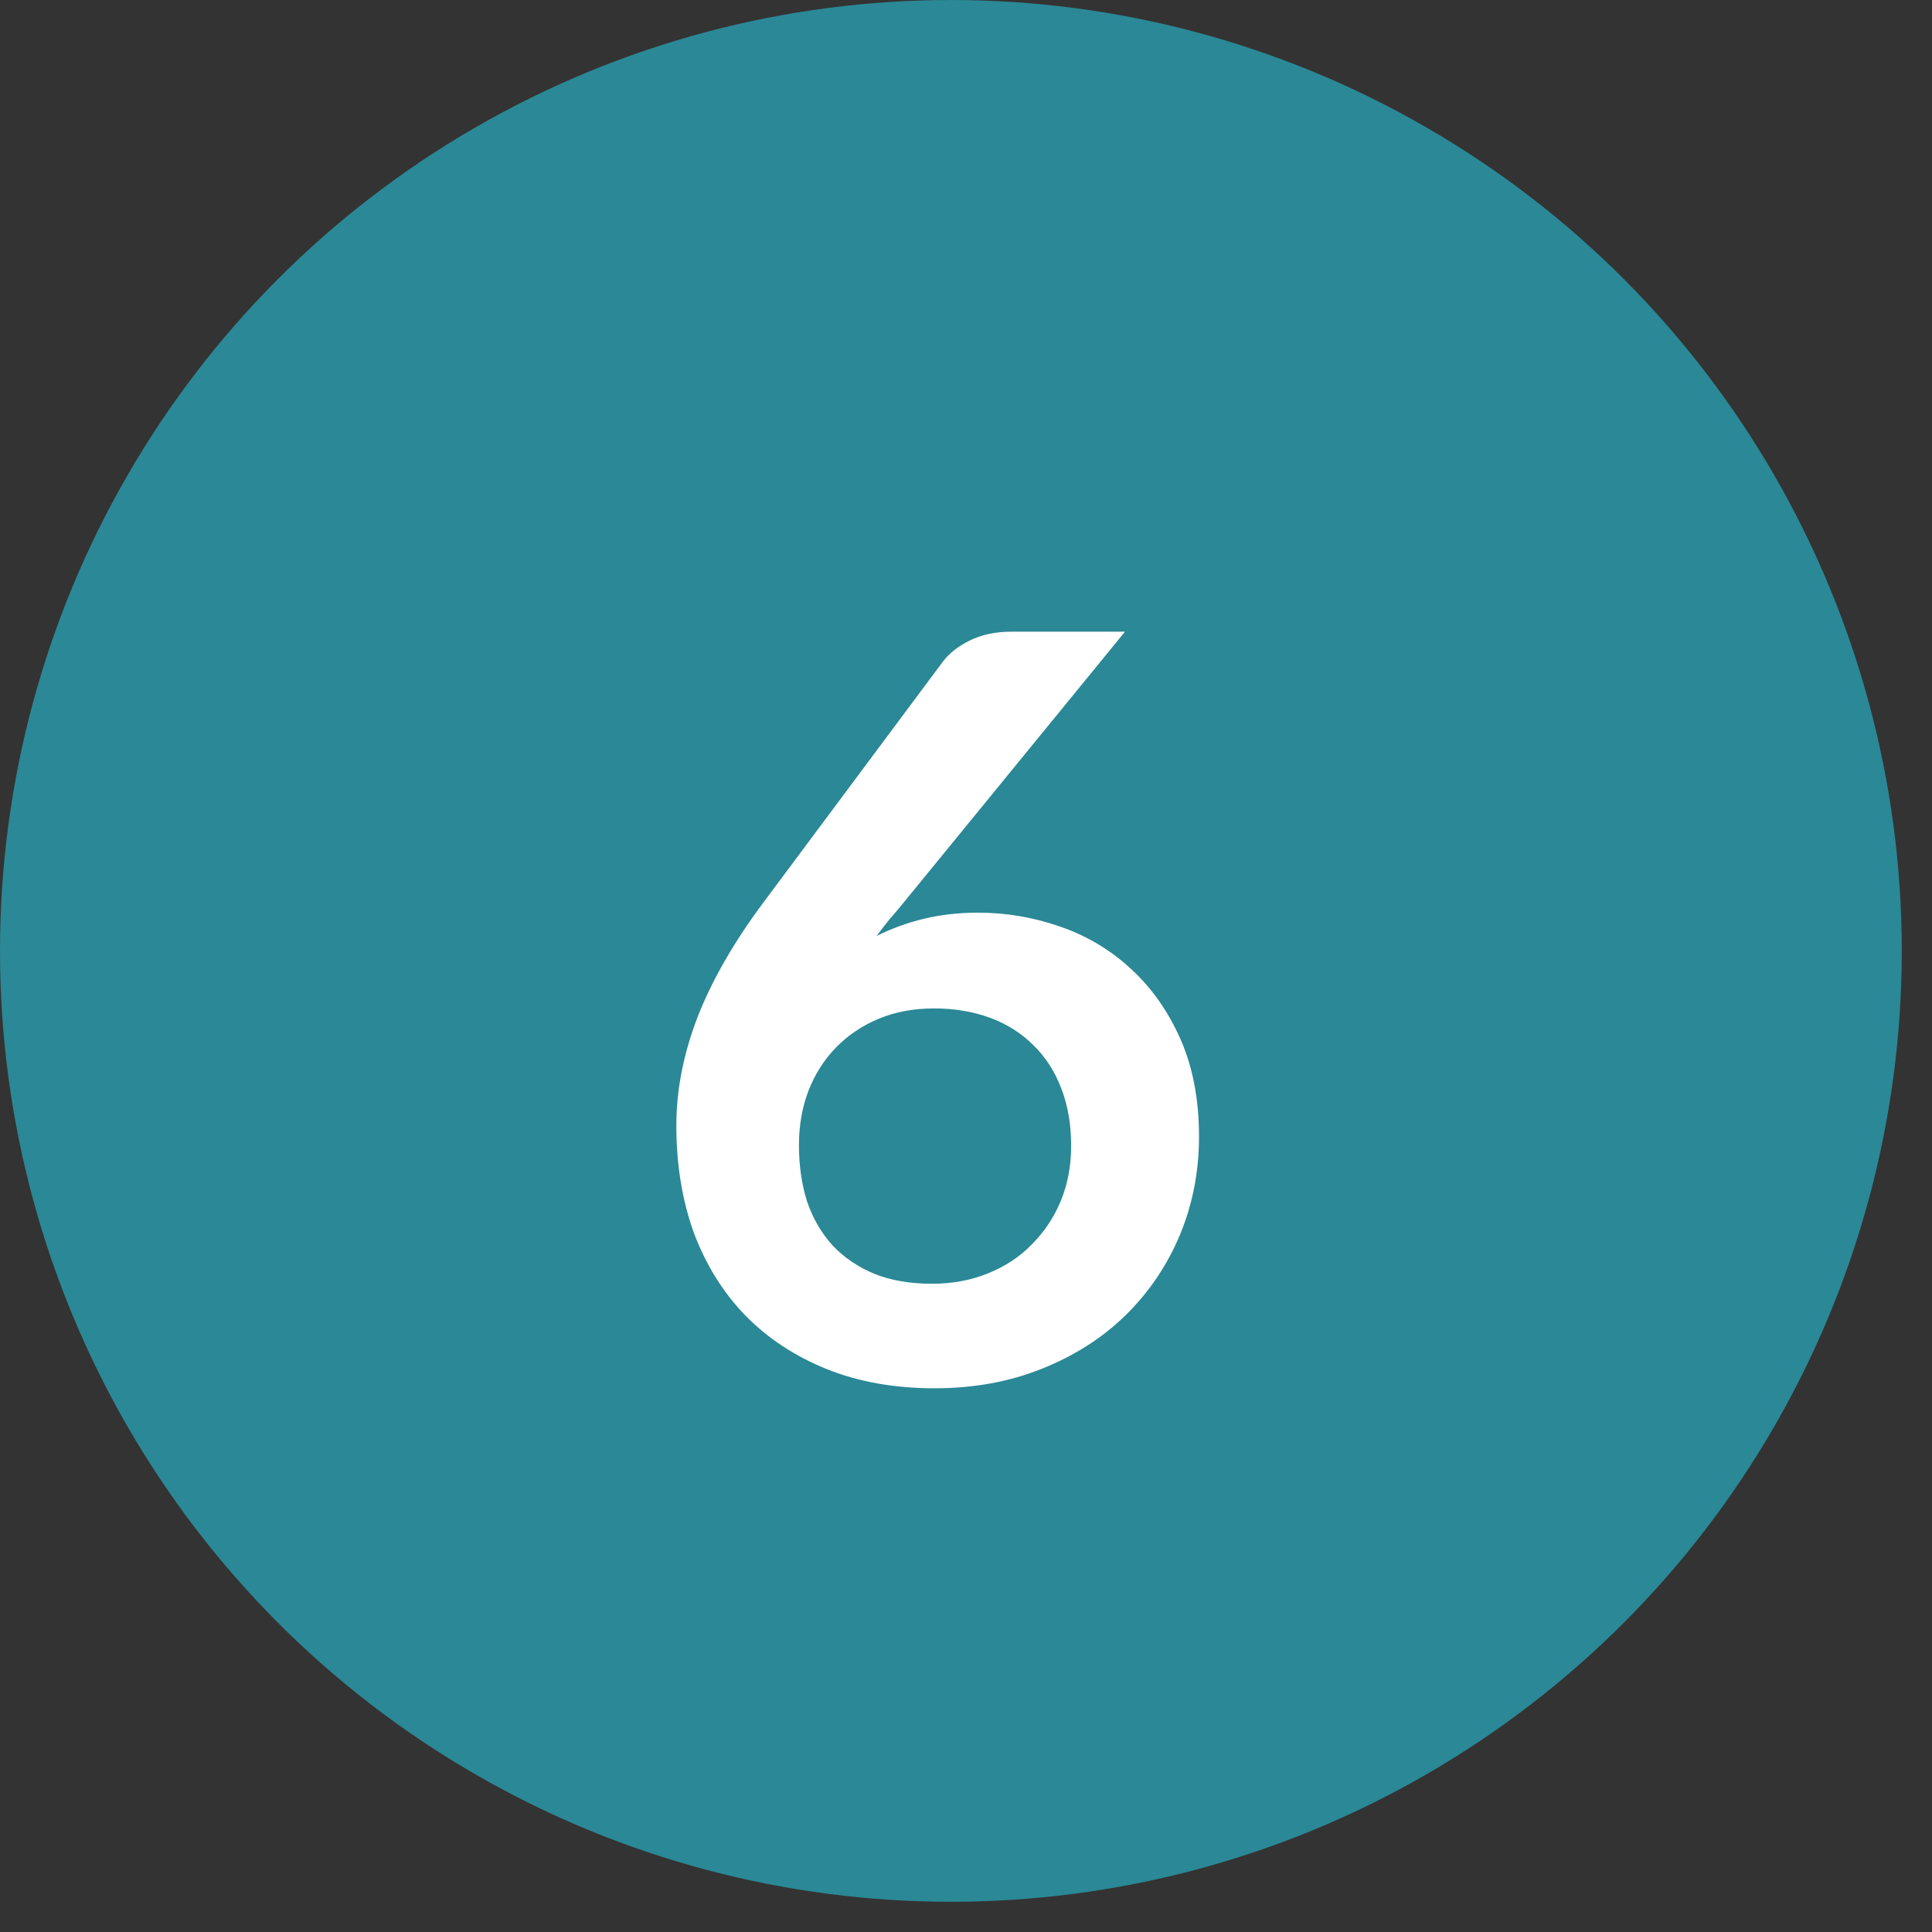
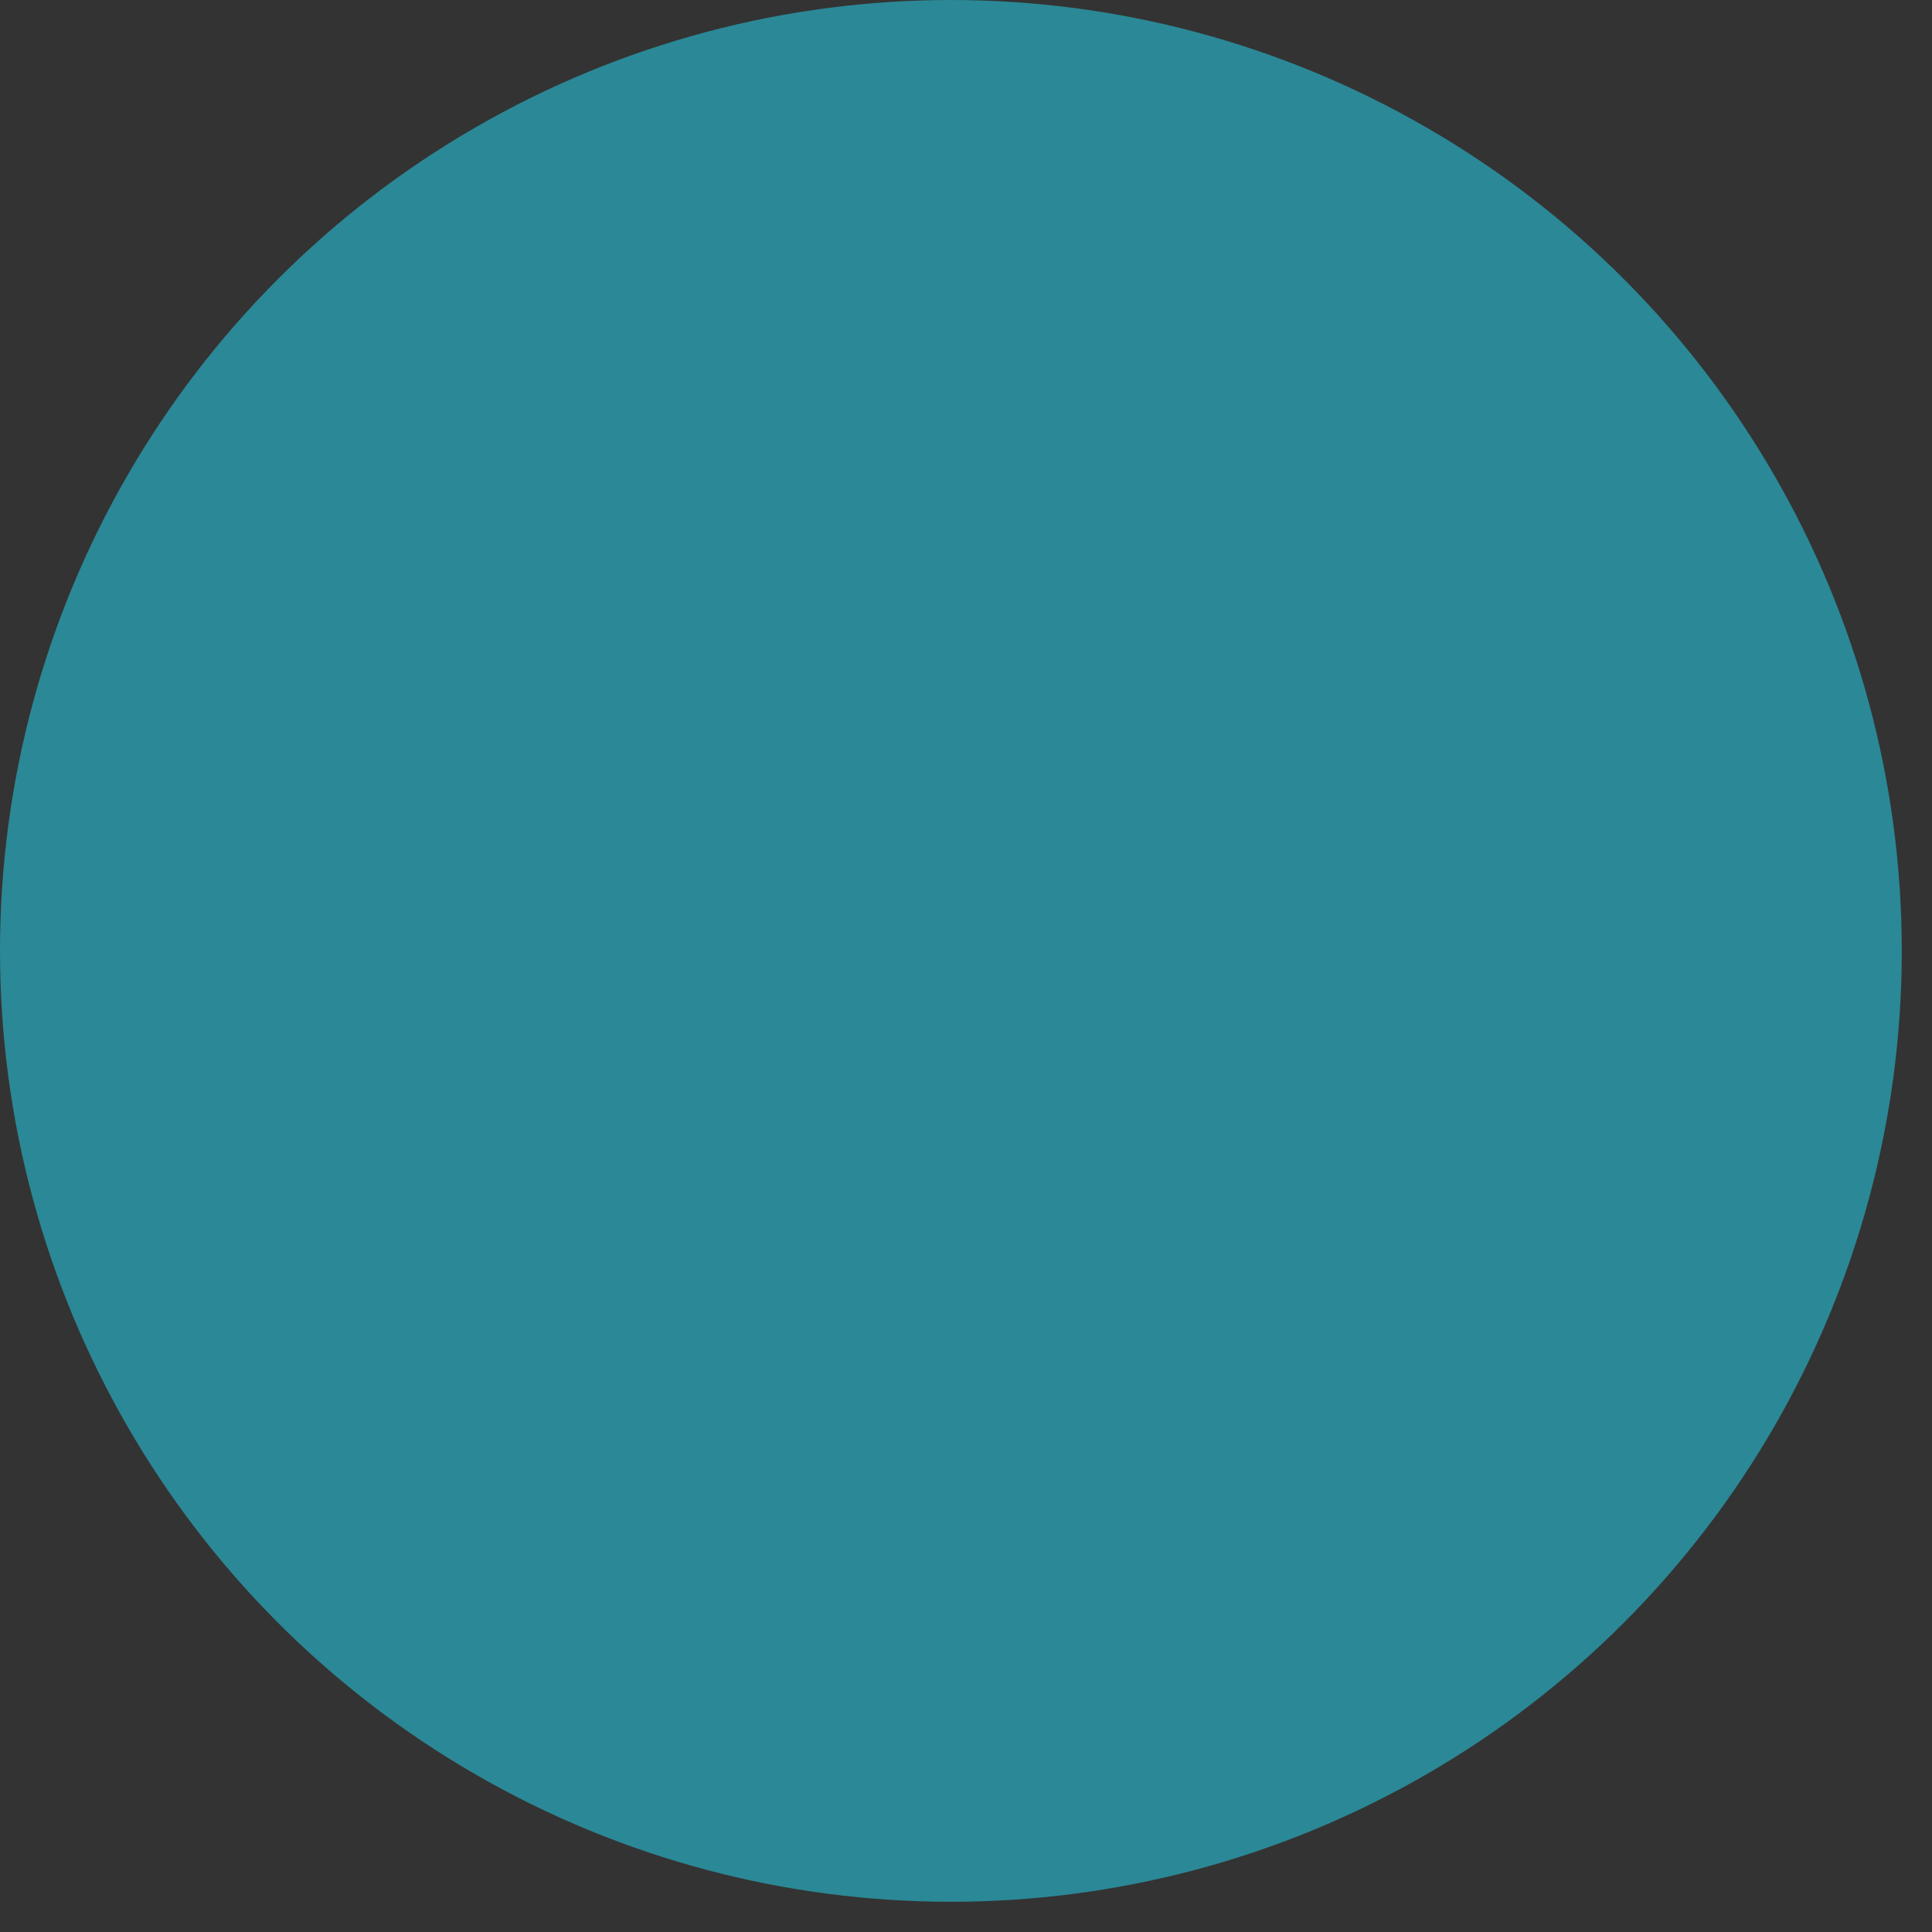
<svg xmlns="http://www.w3.org/2000/svg" width="28" height="28" viewBox="0 0 28 28" fill="none">
  <rect x="0" y="0" width="28" height="28" fill="#333333" stroke="none" />
  <circle cx="13.781" cy="13.781" r="13.781" fill="#2B8896" />
-   <path d="M14.174 13.227C14.584 13.227 14.982 13.295 15.367 13.43C15.757 13.565 16.099 13.77 16.394 14.045C16.689 14.315 16.927 14.652 17.107 15.057C17.287 15.463 17.377 15.935 17.377 16.475C17.377 16.98 17.284 17.455 17.099 17.9C16.914 18.34 16.654 18.725 16.319 19.055C15.984 19.385 15.579 19.645 15.104 19.835C14.634 20.025 14.114 20.12 13.544 20.12C12.964 20.12 12.444 20.027 11.984 19.843C11.524 19.657 11.132 19.4 10.807 19.07C10.482 18.735 10.232 18.335 10.057 17.87C9.887 17.4 9.802 16.88 9.802 16.31C9.802 15.8 9.904 15.277 10.109 14.742C10.319 14.203 10.642 13.643 11.077 13.062L13.664 9.59C13.754 9.47 13.884 9.367 14.054 9.283C14.229 9.197 14.429 9.155 14.654 9.155H16.304L13.087 13.092C13.017 13.178 12.949 13.258 12.884 13.332C12.824 13.408 12.764 13.485 12.704 13.565C12.914 13.46 13.139 13.377 13.379 13.318C13.624 13.258 13.889 13.227 14.174 13.227ZM11.579 16.595C11.579 16.895 11.619 17.17 11.699 17.42C11.784 17.665 11.907 17.875 12.067 18.05C12.232 18.225 12.434 18.363 12.674 18.462C12.914 18.558 13.192 18.605 13.507 18.605C13.802 18.605 14.072 18.555 14.317 18.455C14.567 18.355 14.779 18.215 14.954 18.035C15.134 17.855 15.274 17.645 15.374 17.405C15.474 17.16 15.524 16.895 15.524 16.61C15.524 16.3 15.477 16.023 15.382 15.777C15.287 15.527 15.152 15.318 14.977 15.148C14.802 14.973 14.592 14.84 14.347 14.75C14.102 14.66 13.832 14.615 13.537 14.615C13.242 14.615 12.974 14.665 12.734 14.765C12.494 14.865 12.287 15.005 12.112 15.185C11.942 15.36 11.809 15.57 11.714 15.815C11.624 16.055 11.579 16.315 11.579 16.595Z" fill="white" />
</svg>